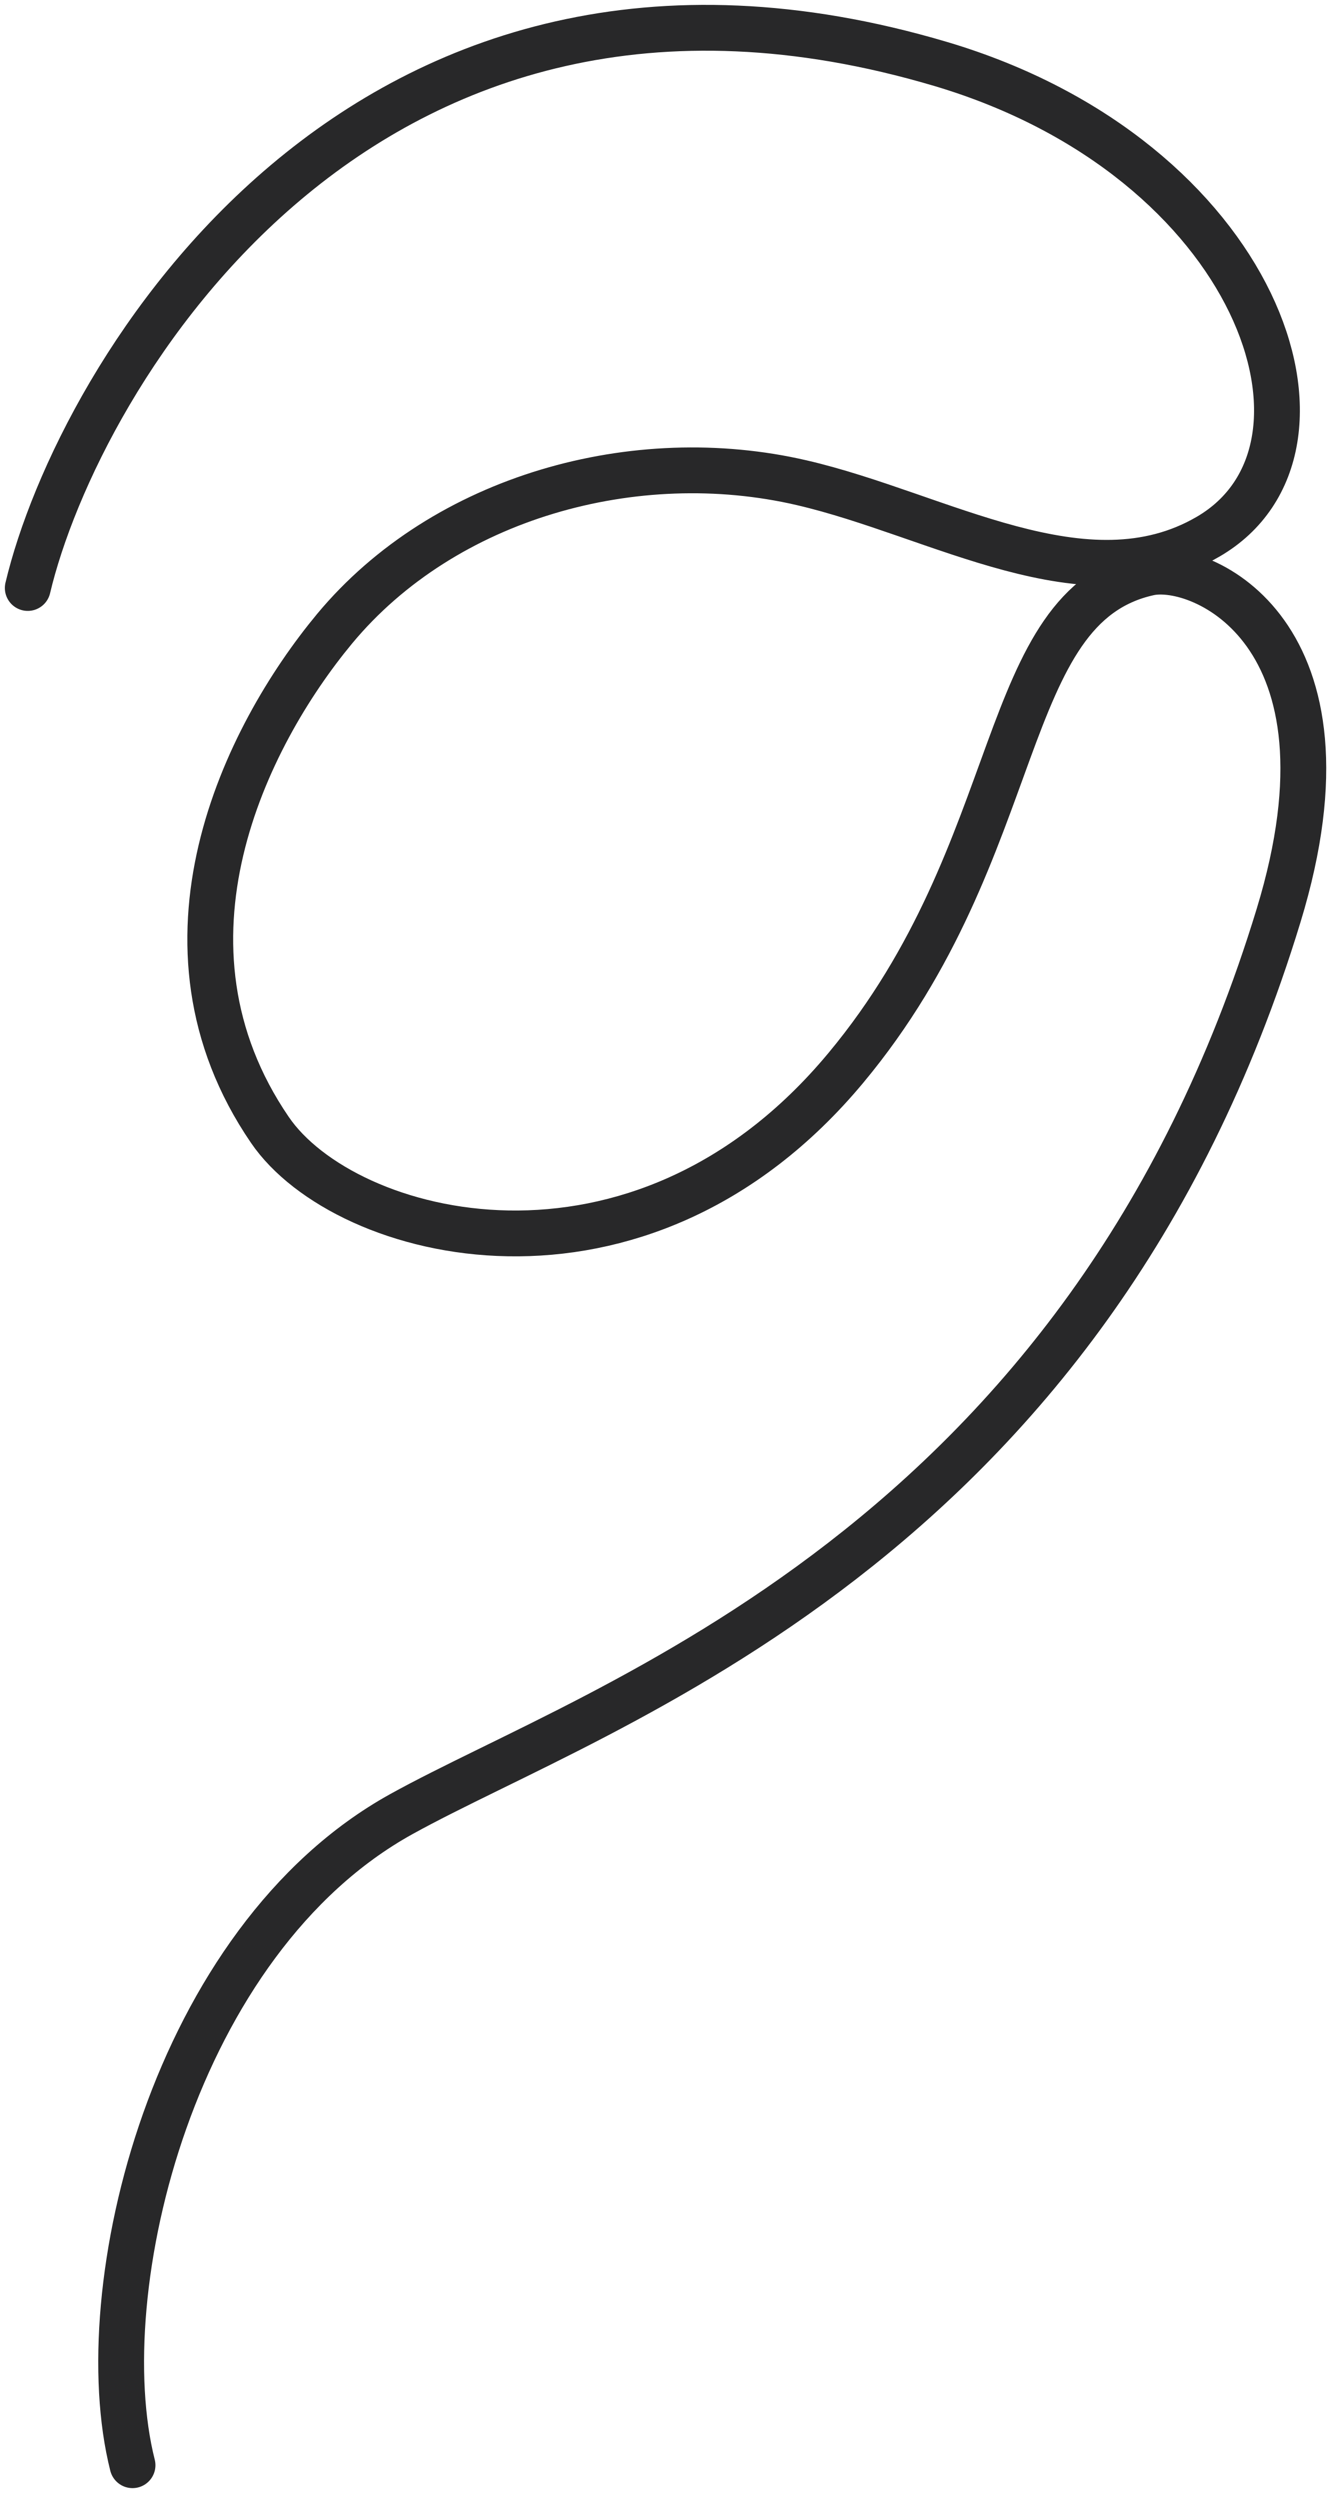
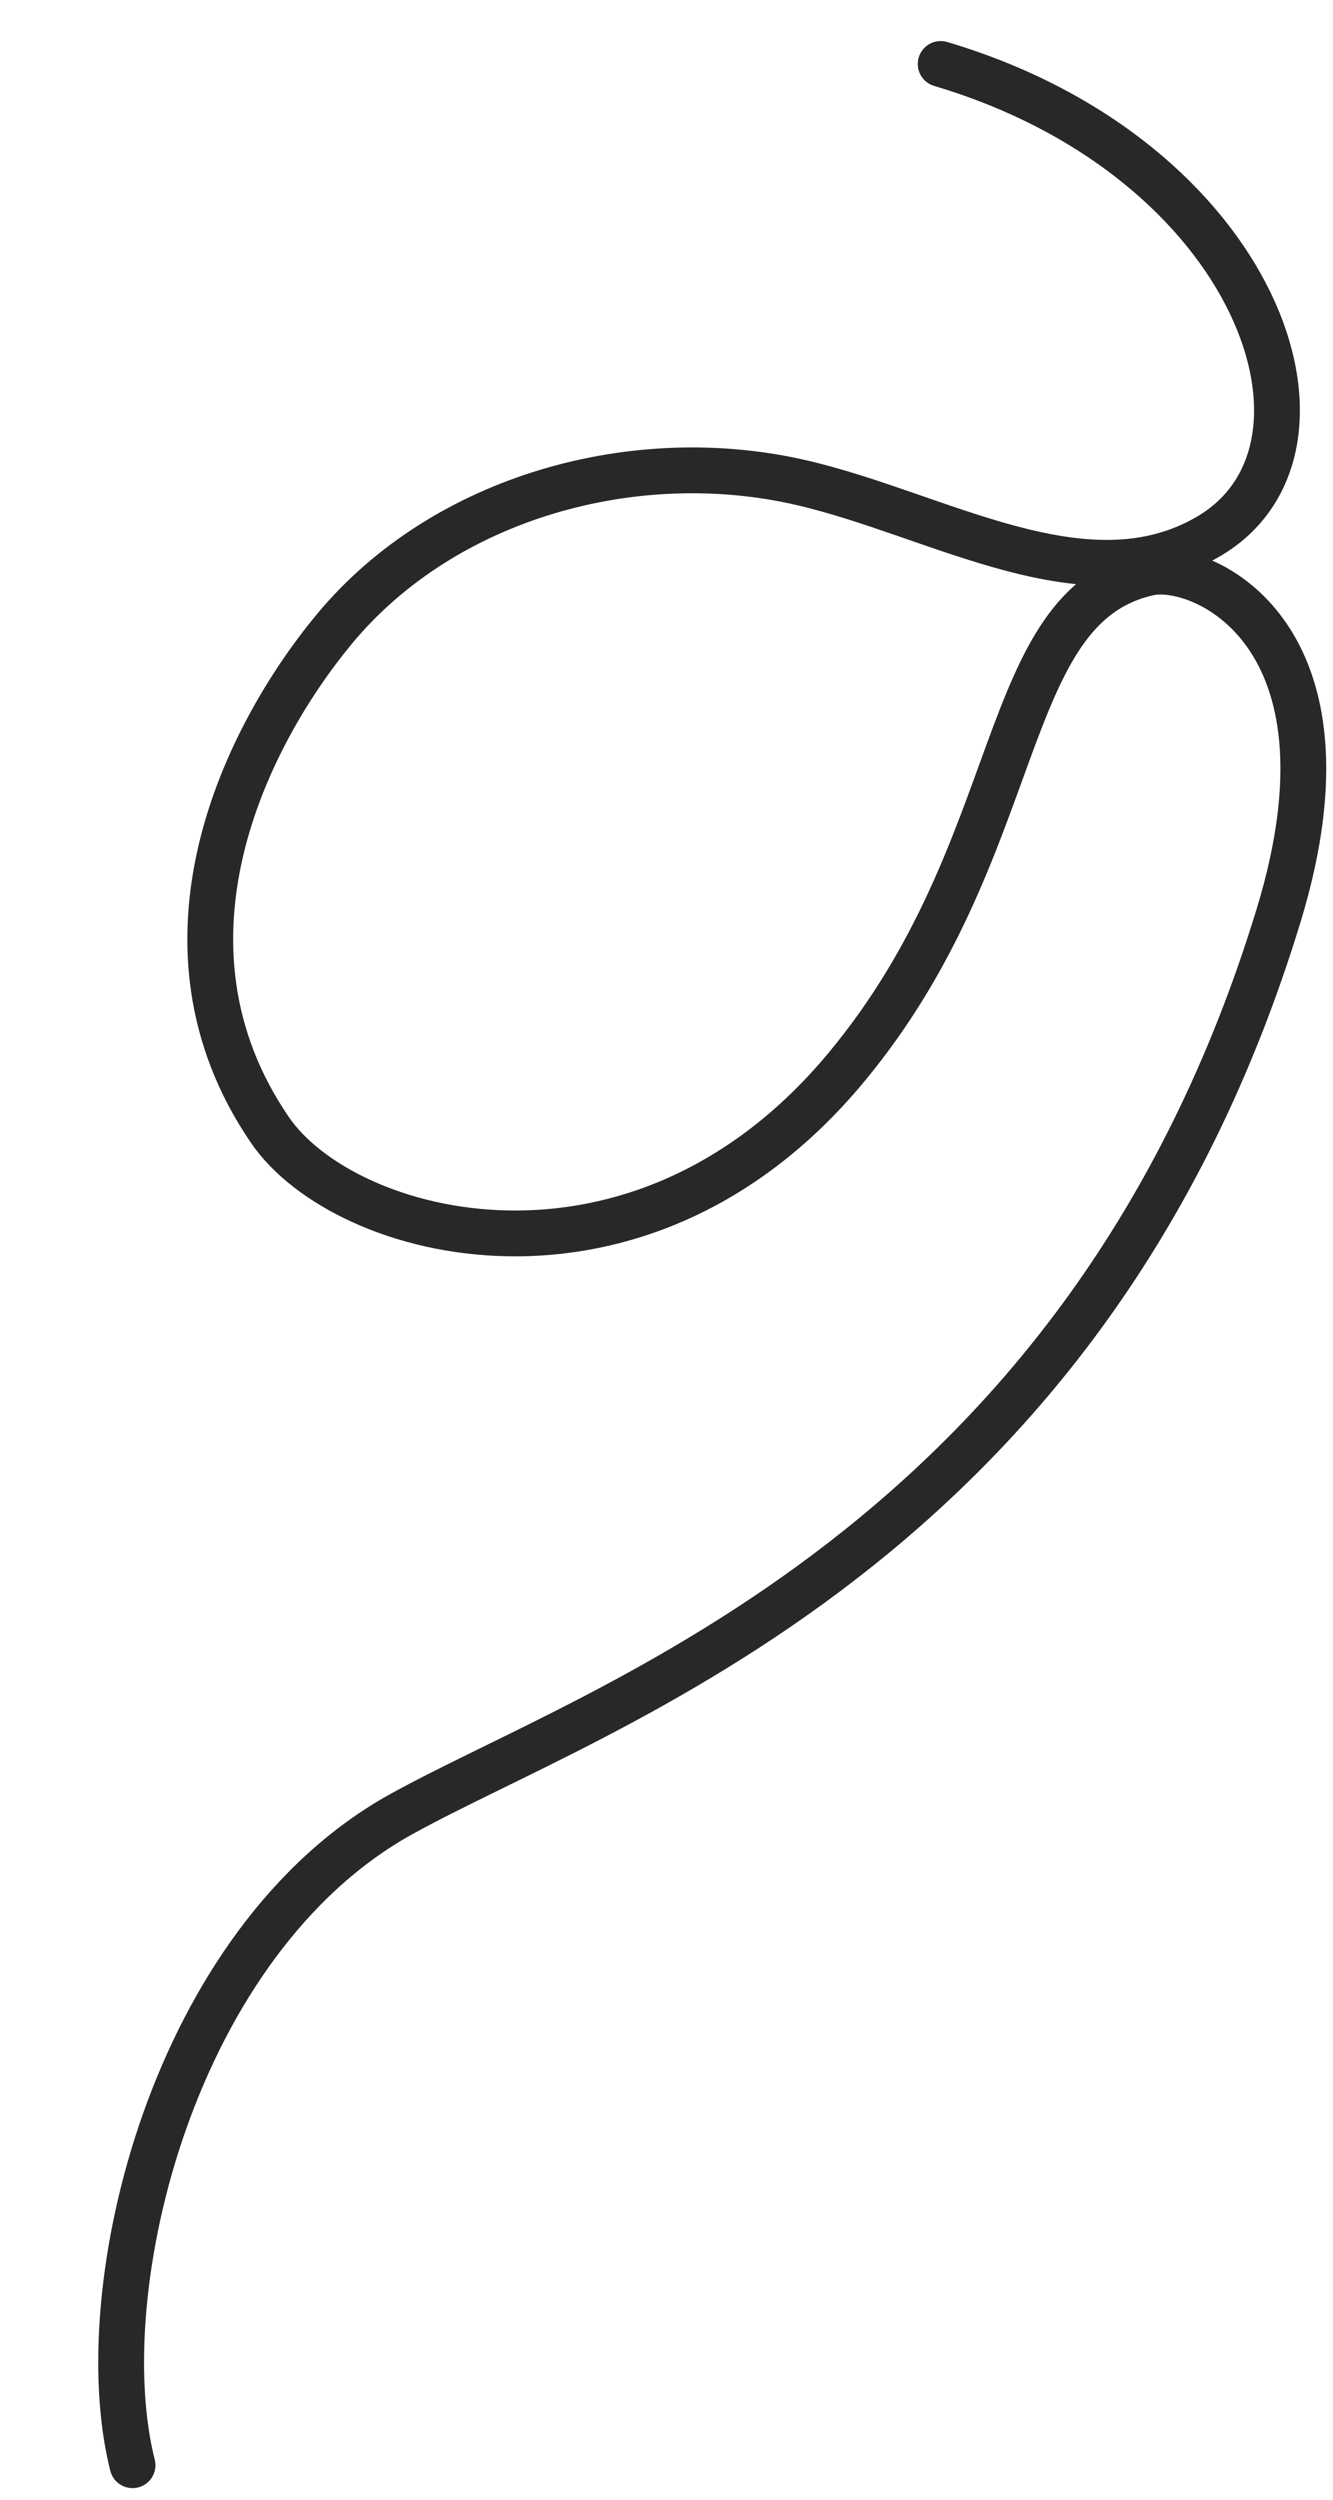
<svg xmlns="http://www.w3.org/2000/svg" fill="none" height="100%" overflow="visible" preserveAspectRatio="none" style="display: block;" viewBox="0 0 48 90" width="100%">
-   <path d="M4.772 88.757C3.169 82.41 6.244 69.854 14.457 65.312C21.626 61.343 39.087 55.759 46.042 32.958C49.159 22.744 43.229 20.211 41.37 20.622C35.875 21.838 37.043 30.533 30.464 38.441C23.003 47.416 12.412 44.627 9.719 40.682C5.142 33.989 8.819 26.534 12.049 22.636C16.006 17.875 22.889 15.992 28.867 17.38C33.813 18.524 39.099 21.886 43.503 19.323C48.938 16.164 45.309 5.699 33.873 2.303C13.008 -3.889 2.794 13.596 1 21.17" id="Vector" stroke="#282829" stroke-linecap="round" stroke-width="1.65" />
+   <path d="M4.772 88.757C3.169 82.41 6.244 69.854 14.457 65.312C21.626 61.343 39.087 55.759 46.042 32.958C49.159 22.744 43.229 20.211 41.37 20.622C35.875 21.838 37.043 30.533 30.464 38.441C23.003 47.416 12.412 44.627 9.719 40.682C5.142 33.989 8.819 26.534 12.049 22.636C16.006 17.875 22.889 15.992 28.867 17.38C33.813 18.524 39.099 21.886 43.503 19.323C48.938 16.164 45.309 5.699 33.873 2.303" id="Vector" stroke="#282829" stroke-linecap="round" stroke-width="1.65" />
</svg>